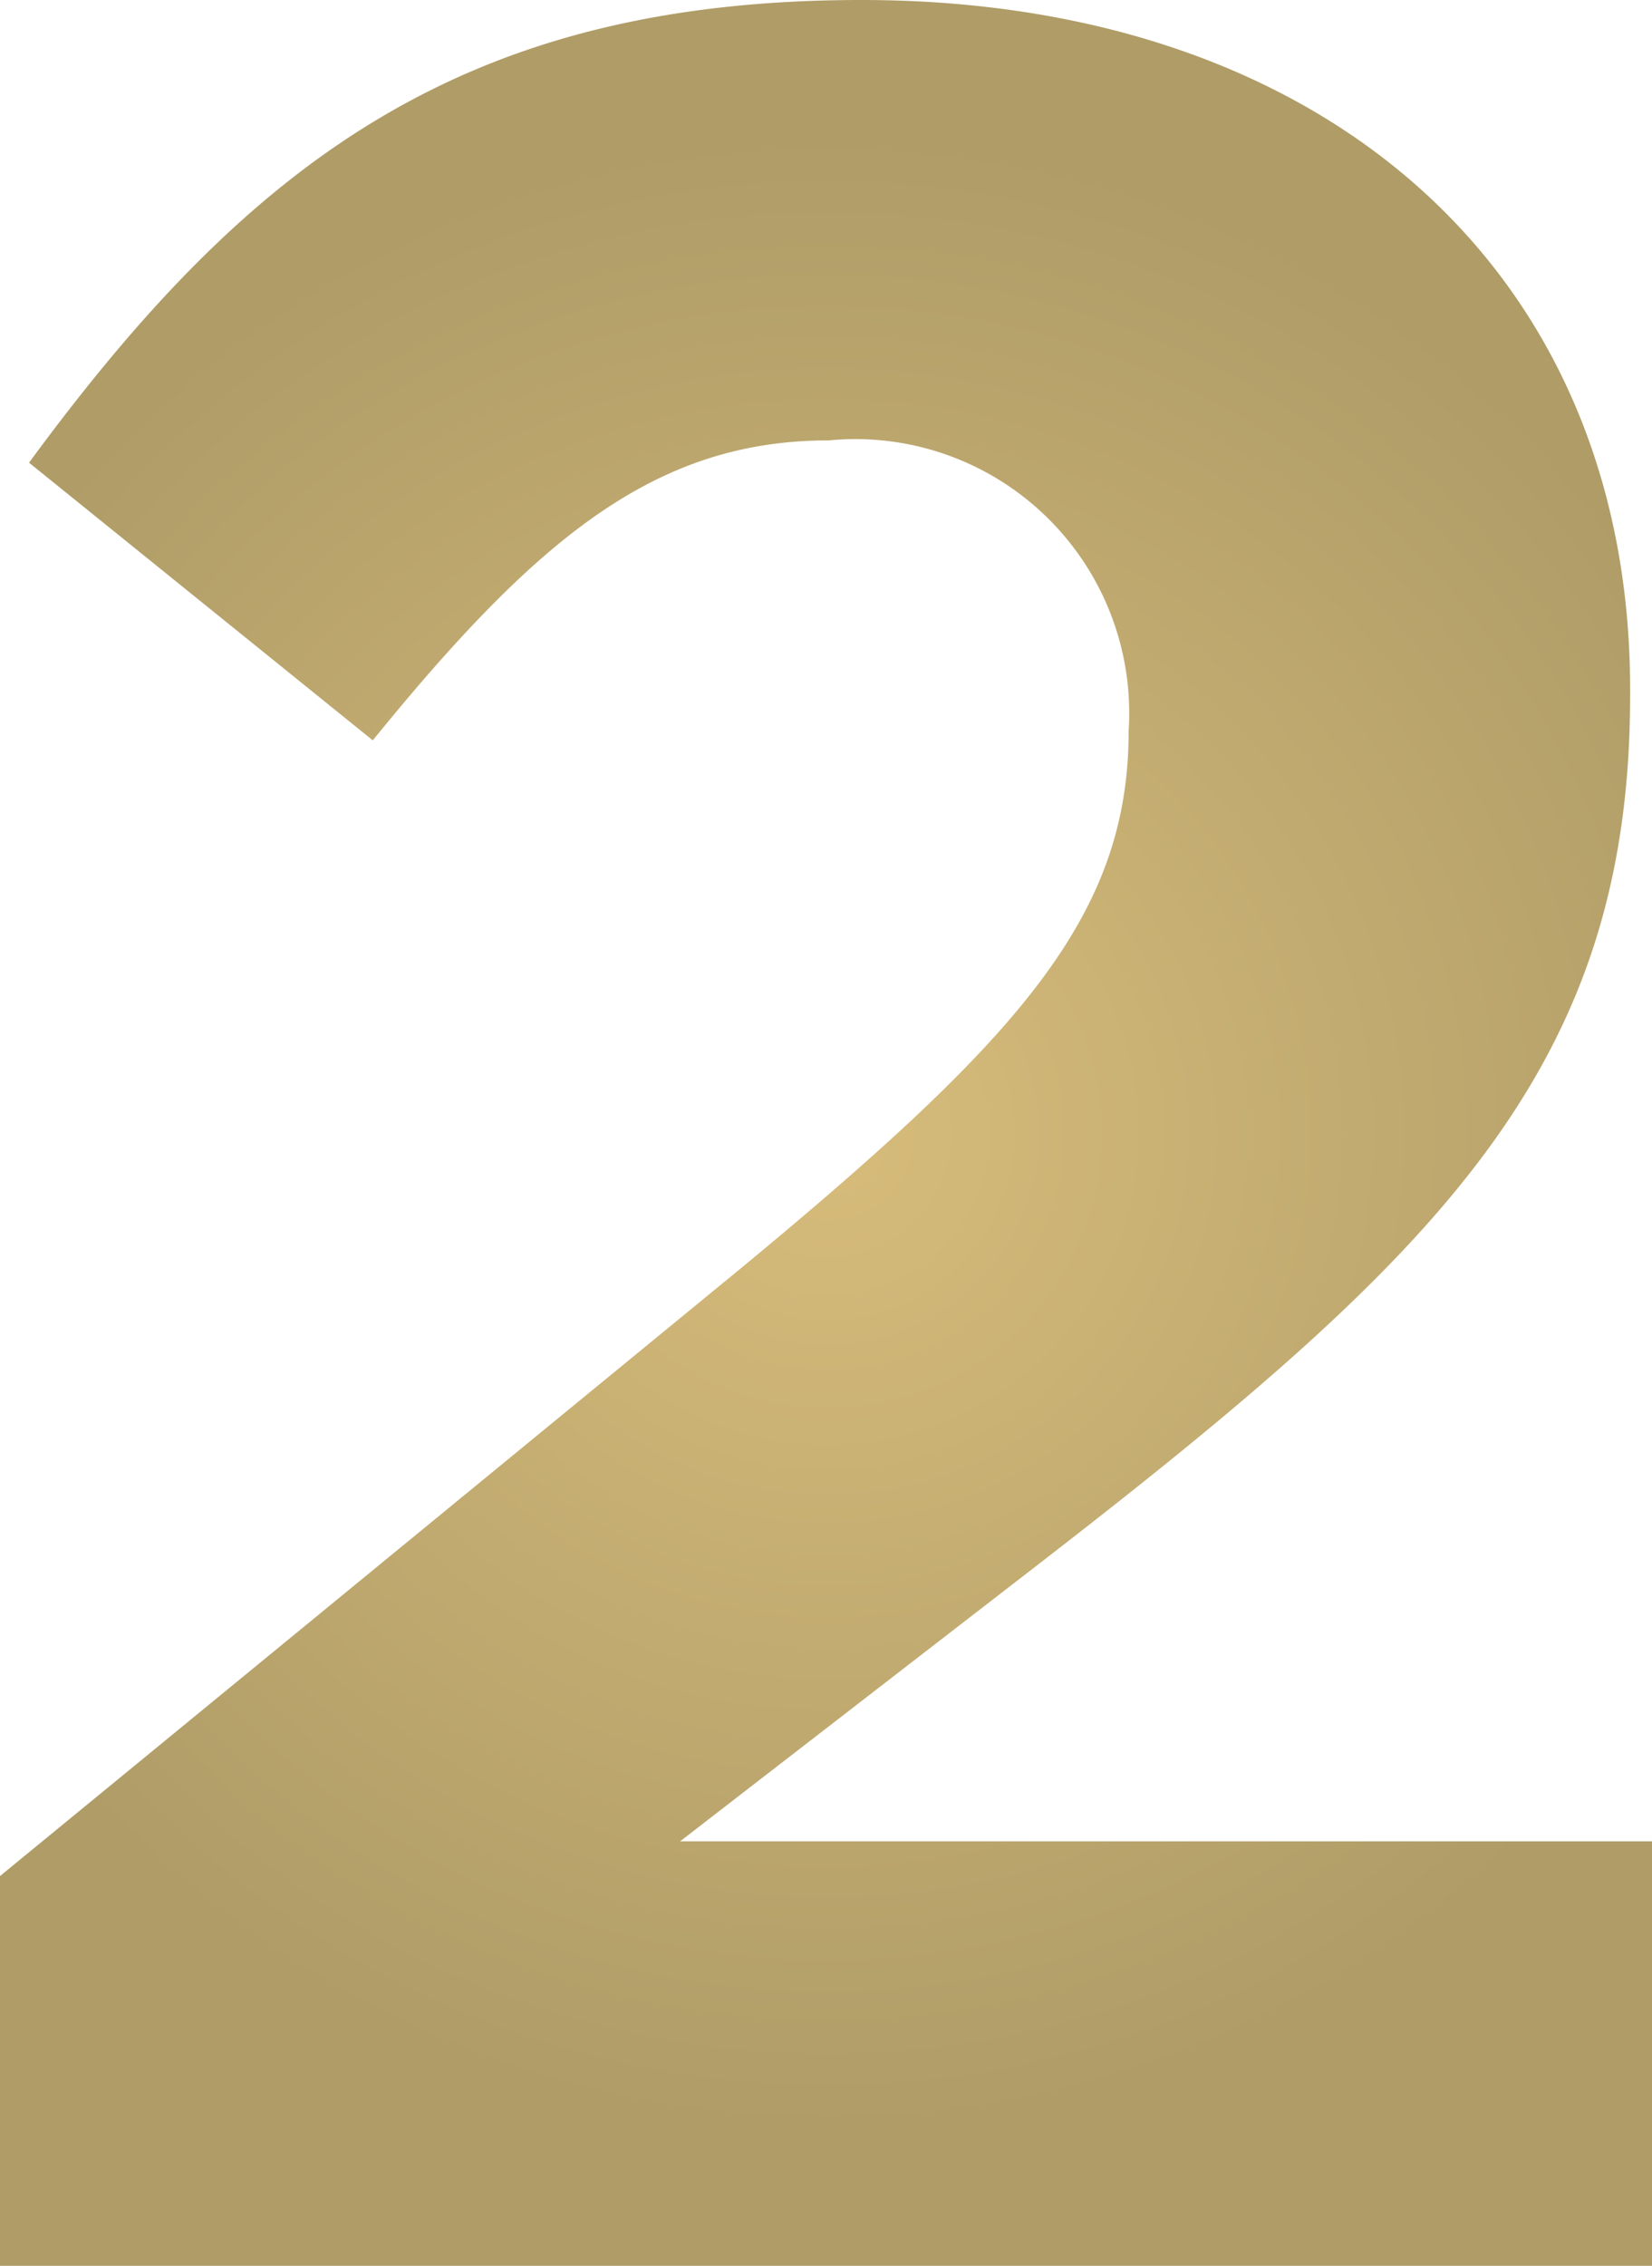
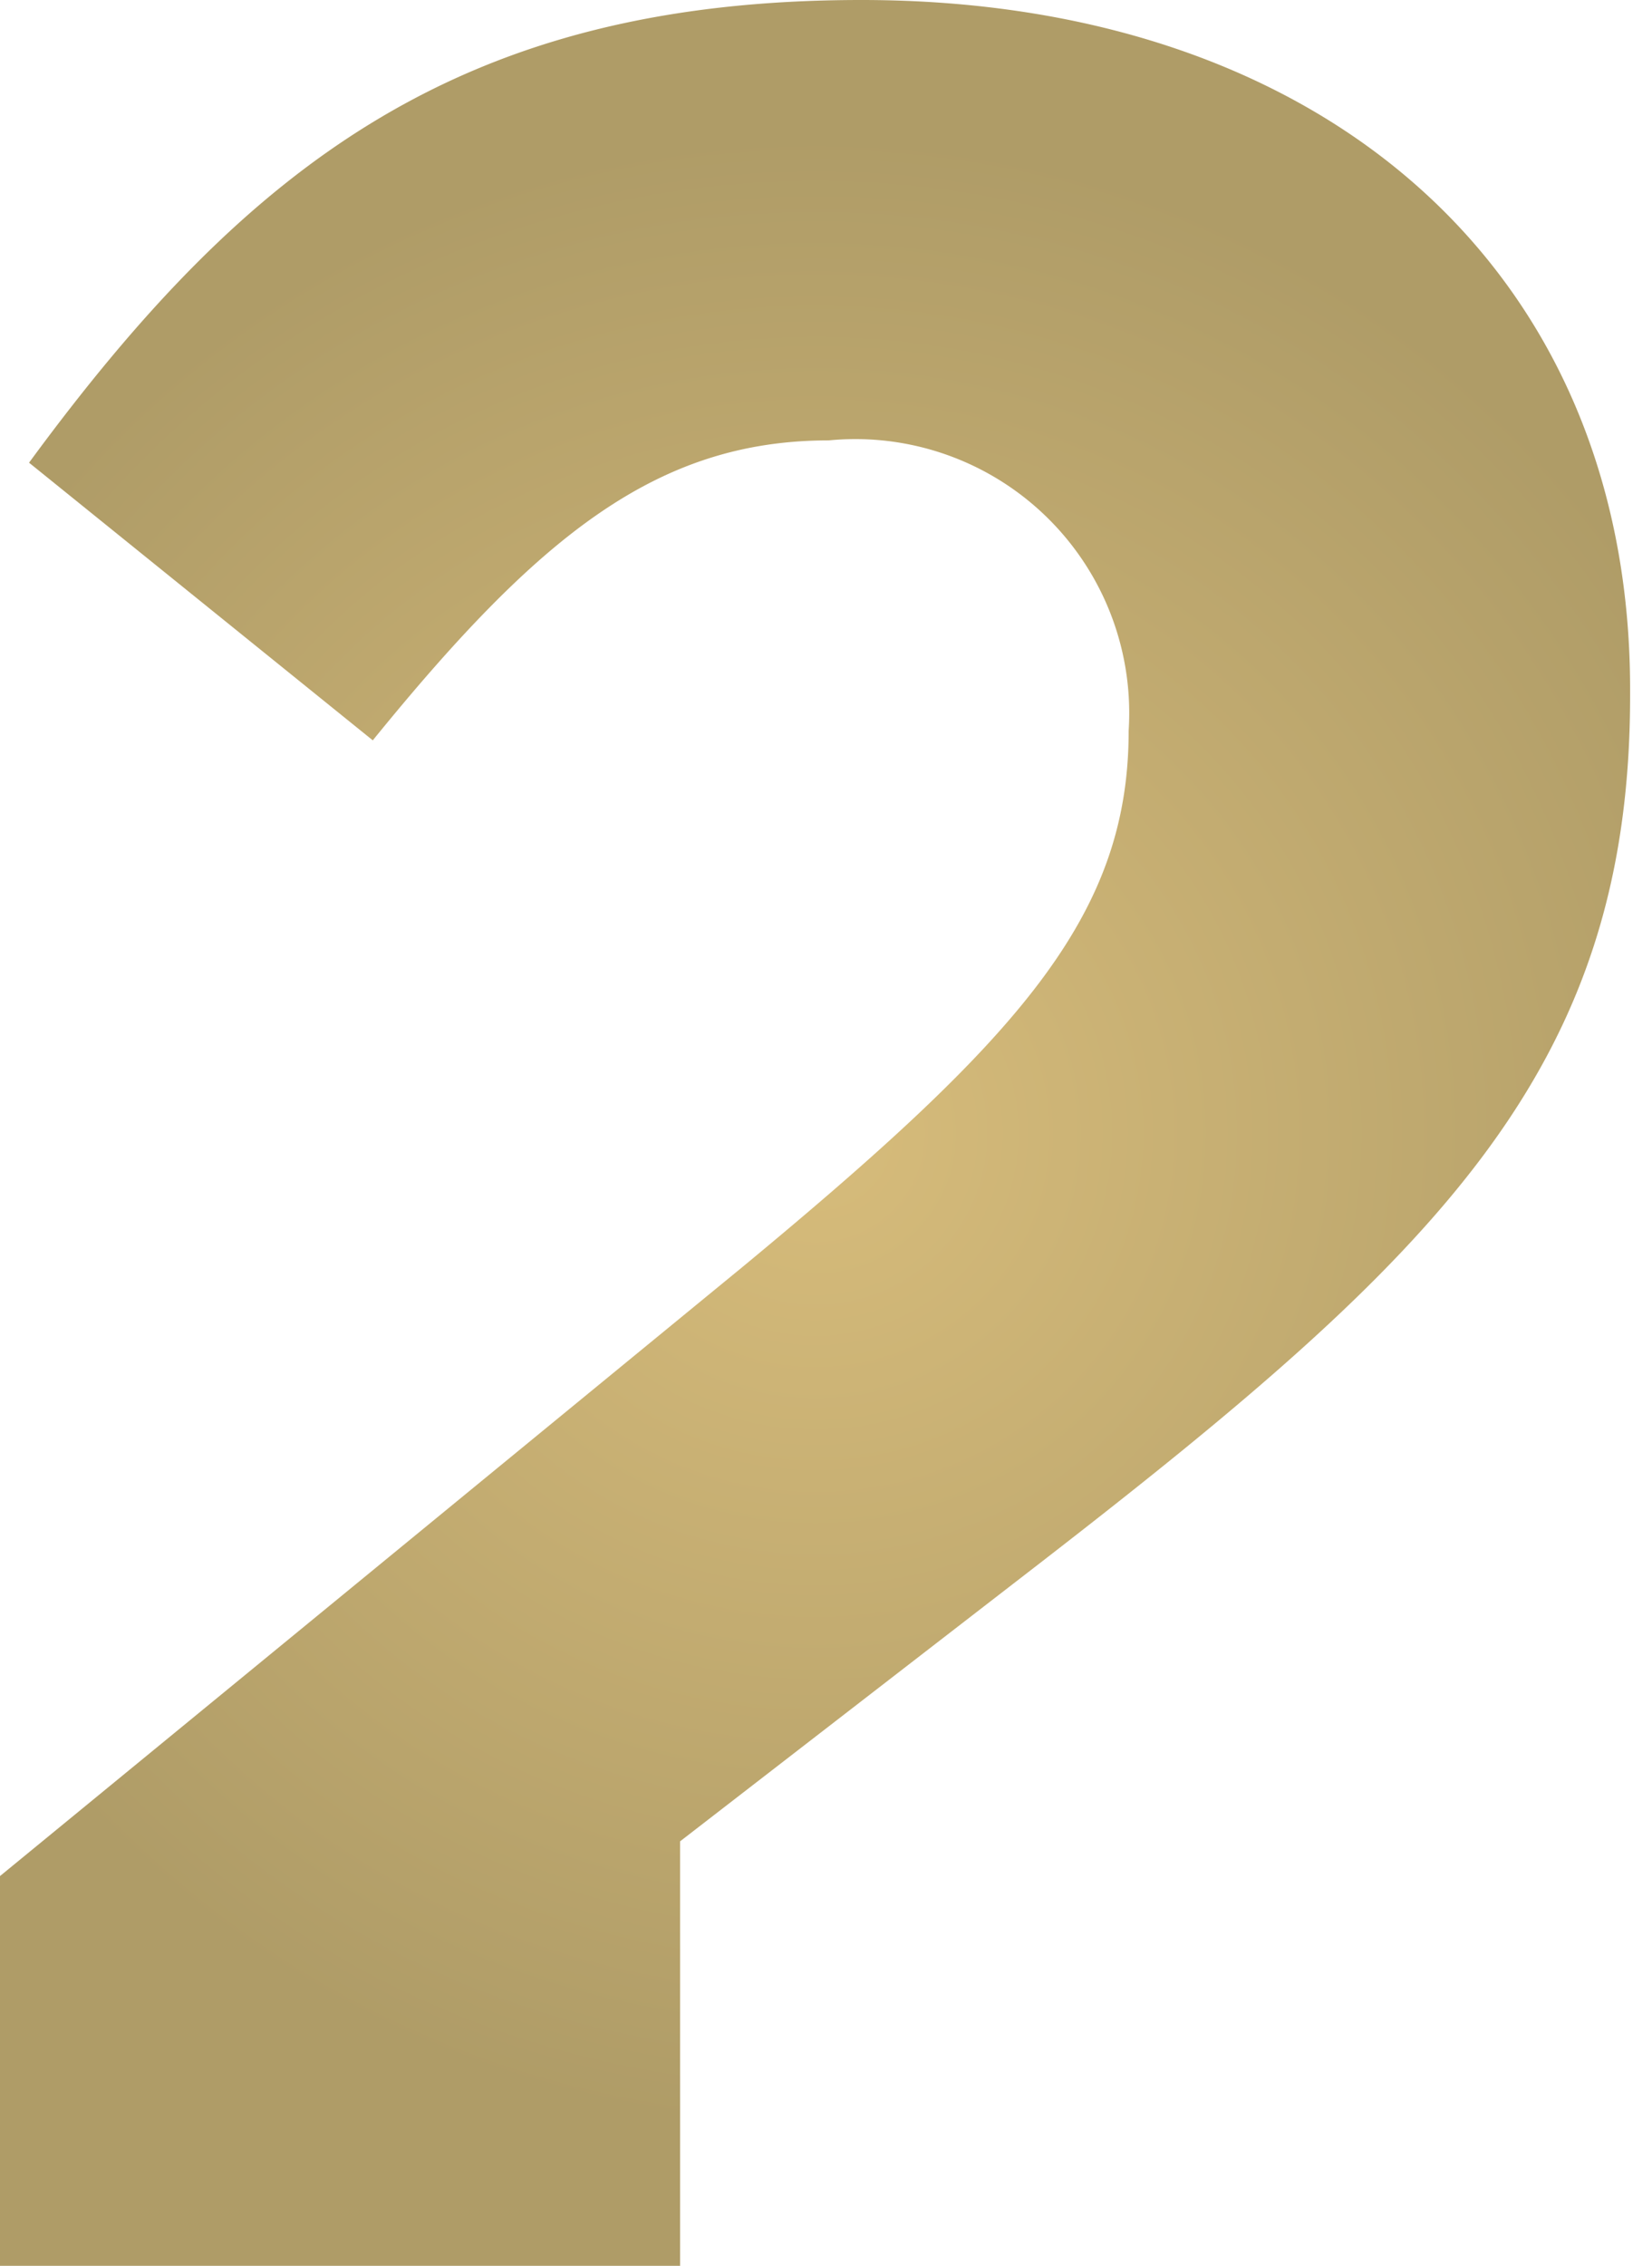
<svg xmlns="http://www.w3.org/2000/svg" width="16.831" height="23.07" viewBox="0 0 16.831 23.07">
  <defs>
    <radialGradient id="radial-gradient" cx="0.5" cy="0.5" r="0.438" gradientTransform="translate(-0.185) scale(1.371 1)" gradientUnits="objectBoundingBox">
      <stop offset="0" stop-color="#d7bc7b" />
      <stop offset="1" stop-color="#af9c67" />
    </radialGradient>
  </defs>
  <g id="day-2" transform="translate(-707.704 -558.844)">
-     <path id="Path_60" data-name="Path 60" d="M707.7,577.949l7.57-6.206c2.828-2.339,3.933-3.574,3.933-5.458a2.79,2.79,0,0,0-3.055-2.957c-1.754,0-2.957.975-4.646,3.054L708,563.555c2.243-3.054,4.419-4.711,8.481-4.711,4.712,0,7.831,2.762,7.831,7.018v.065c0,3.8-1.95,5.687-5.979,8.806l-3.7,2.859h9.91v4.322H707.7Z" fill="url(#radial-gradient)" />
+     <path id="Path_60" data-name="Path 60" d="M707.7,577.949l7.57-6.206c2.828-2.339,3.933-3.574,3.933-5.458a2.79,2.79,0,0,0-3.055-2.957c-1.754,0-2.957.975-4.646,3.054L708,563.555c2.243-3.054,4.419-4.711,8.481-4.711,4.712,0,7.831,2.762,7.831,7.018v.065c0,3.8-1.95,5.687-5.979,8.806l-3.7,2.859v4.322H707.7Z" fill="url(#radial-gradient)" />
  </g>
</svg>